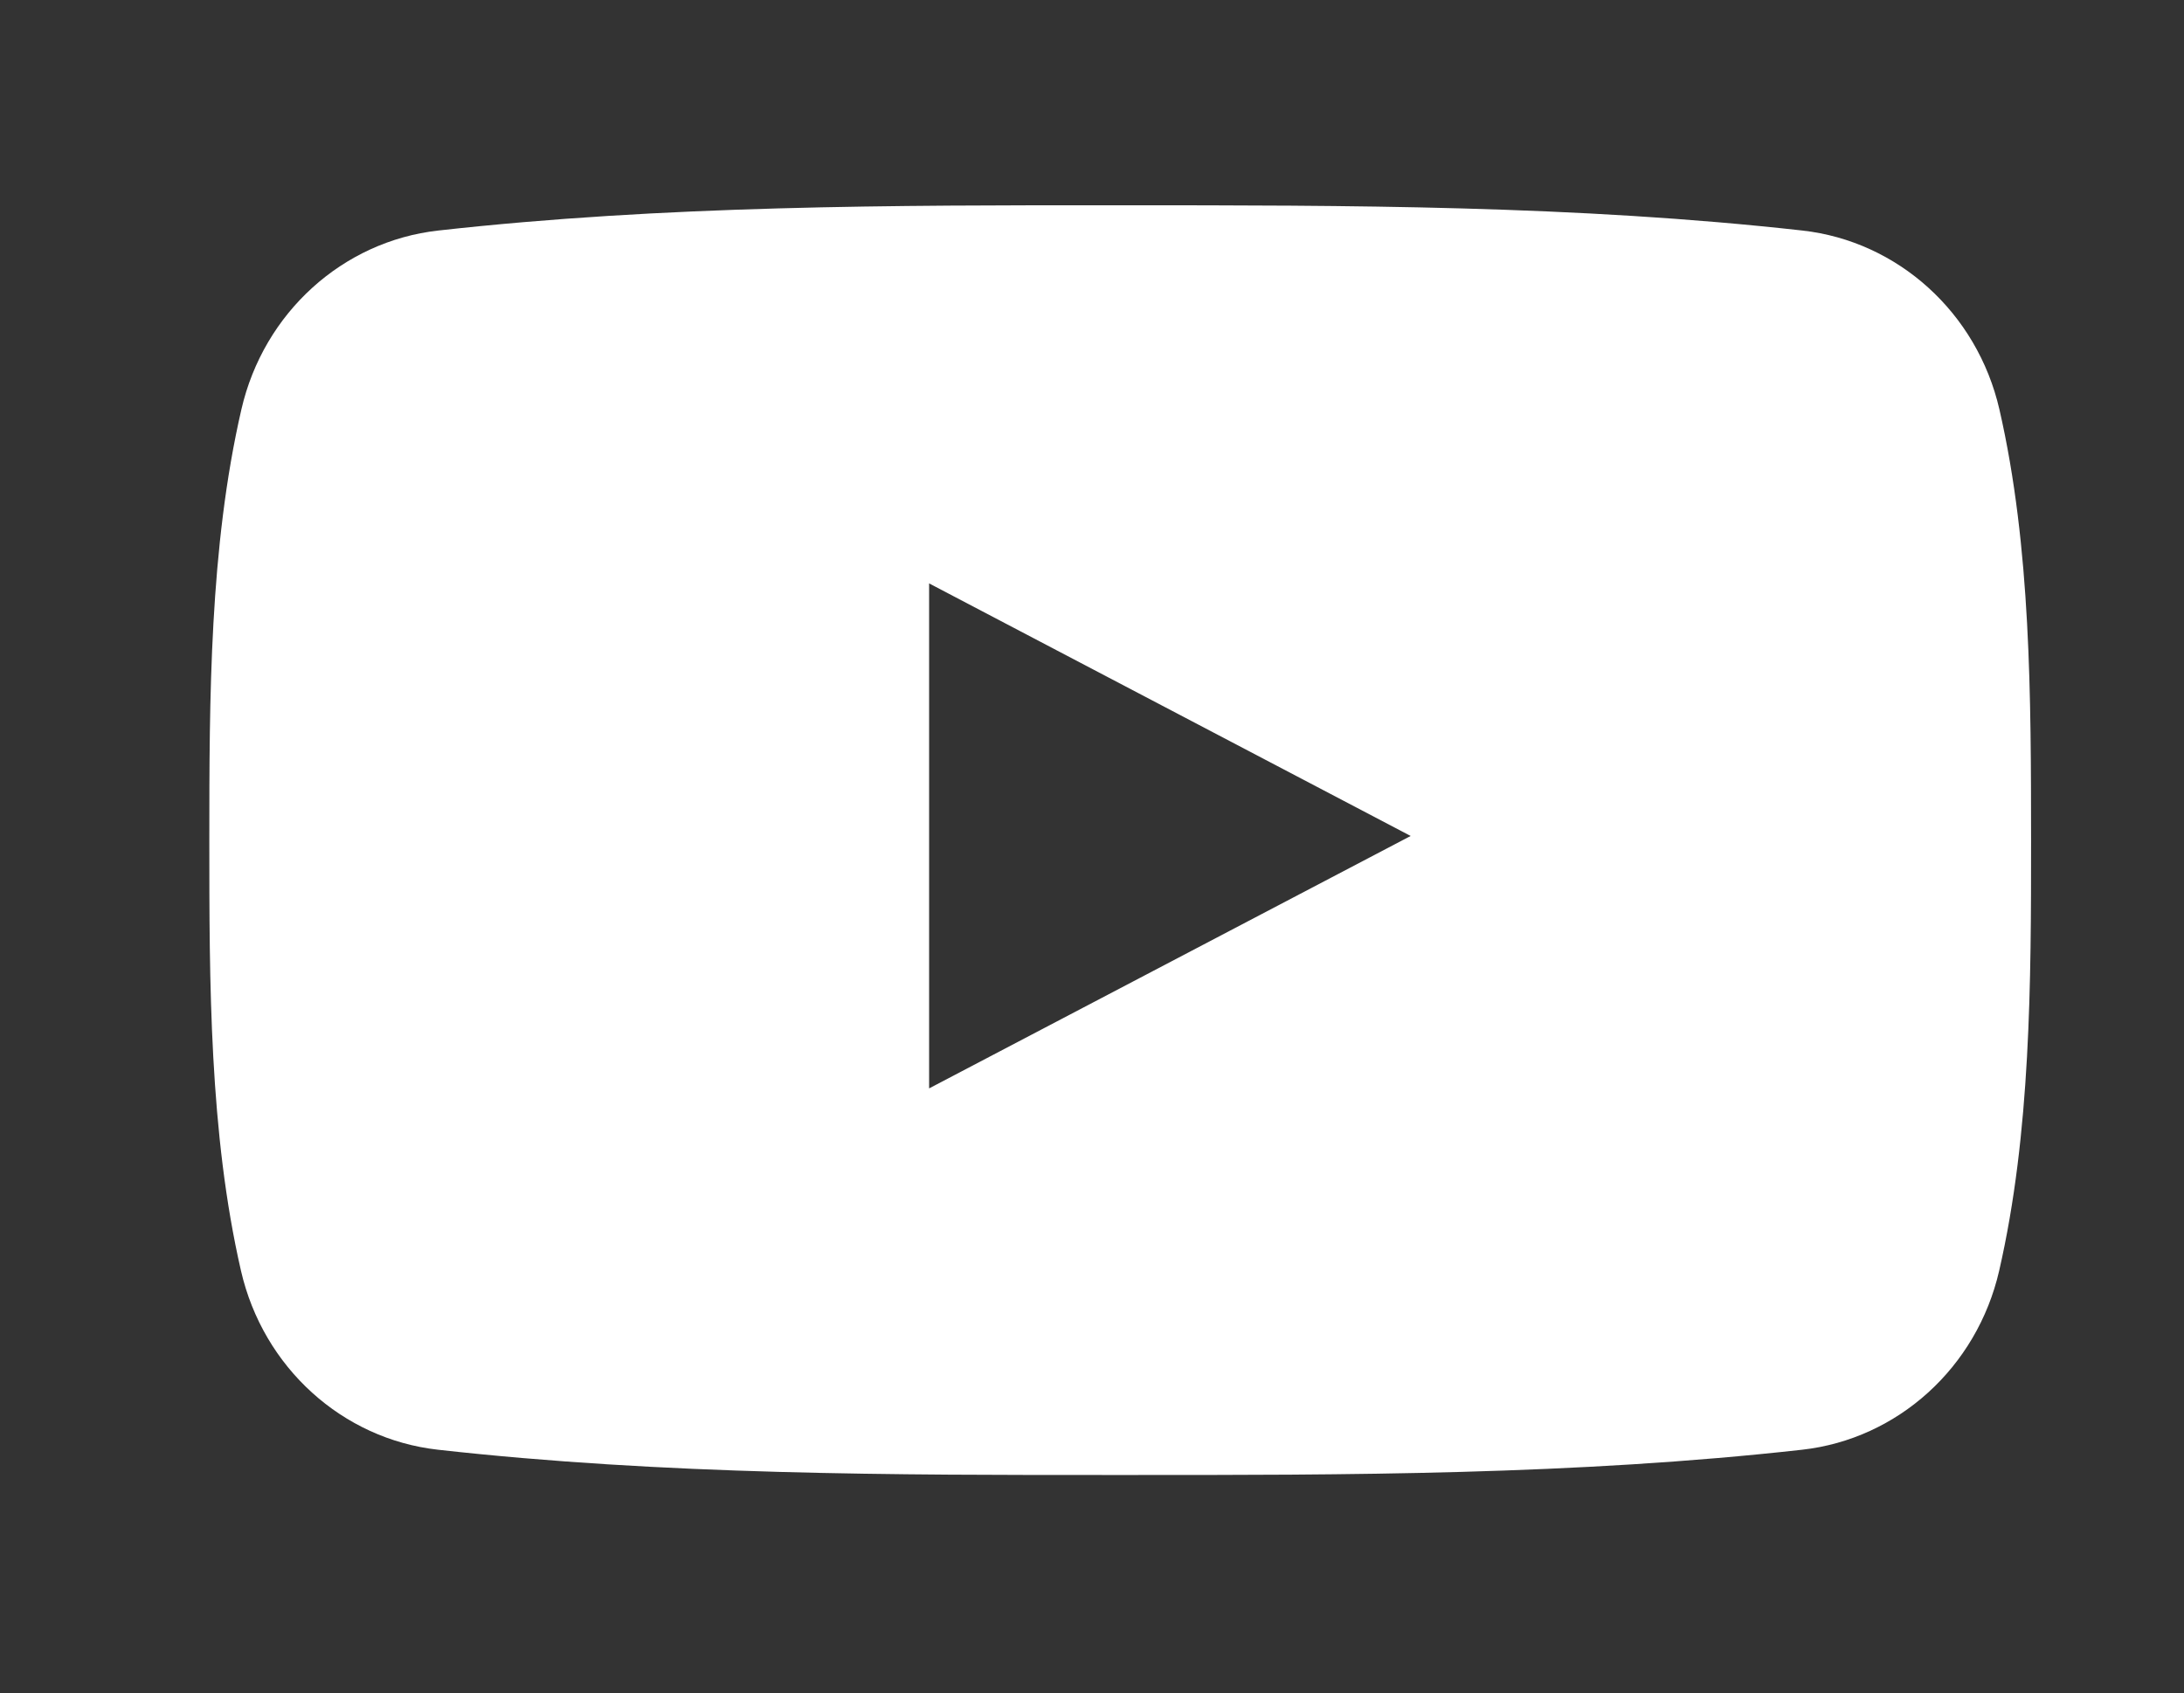
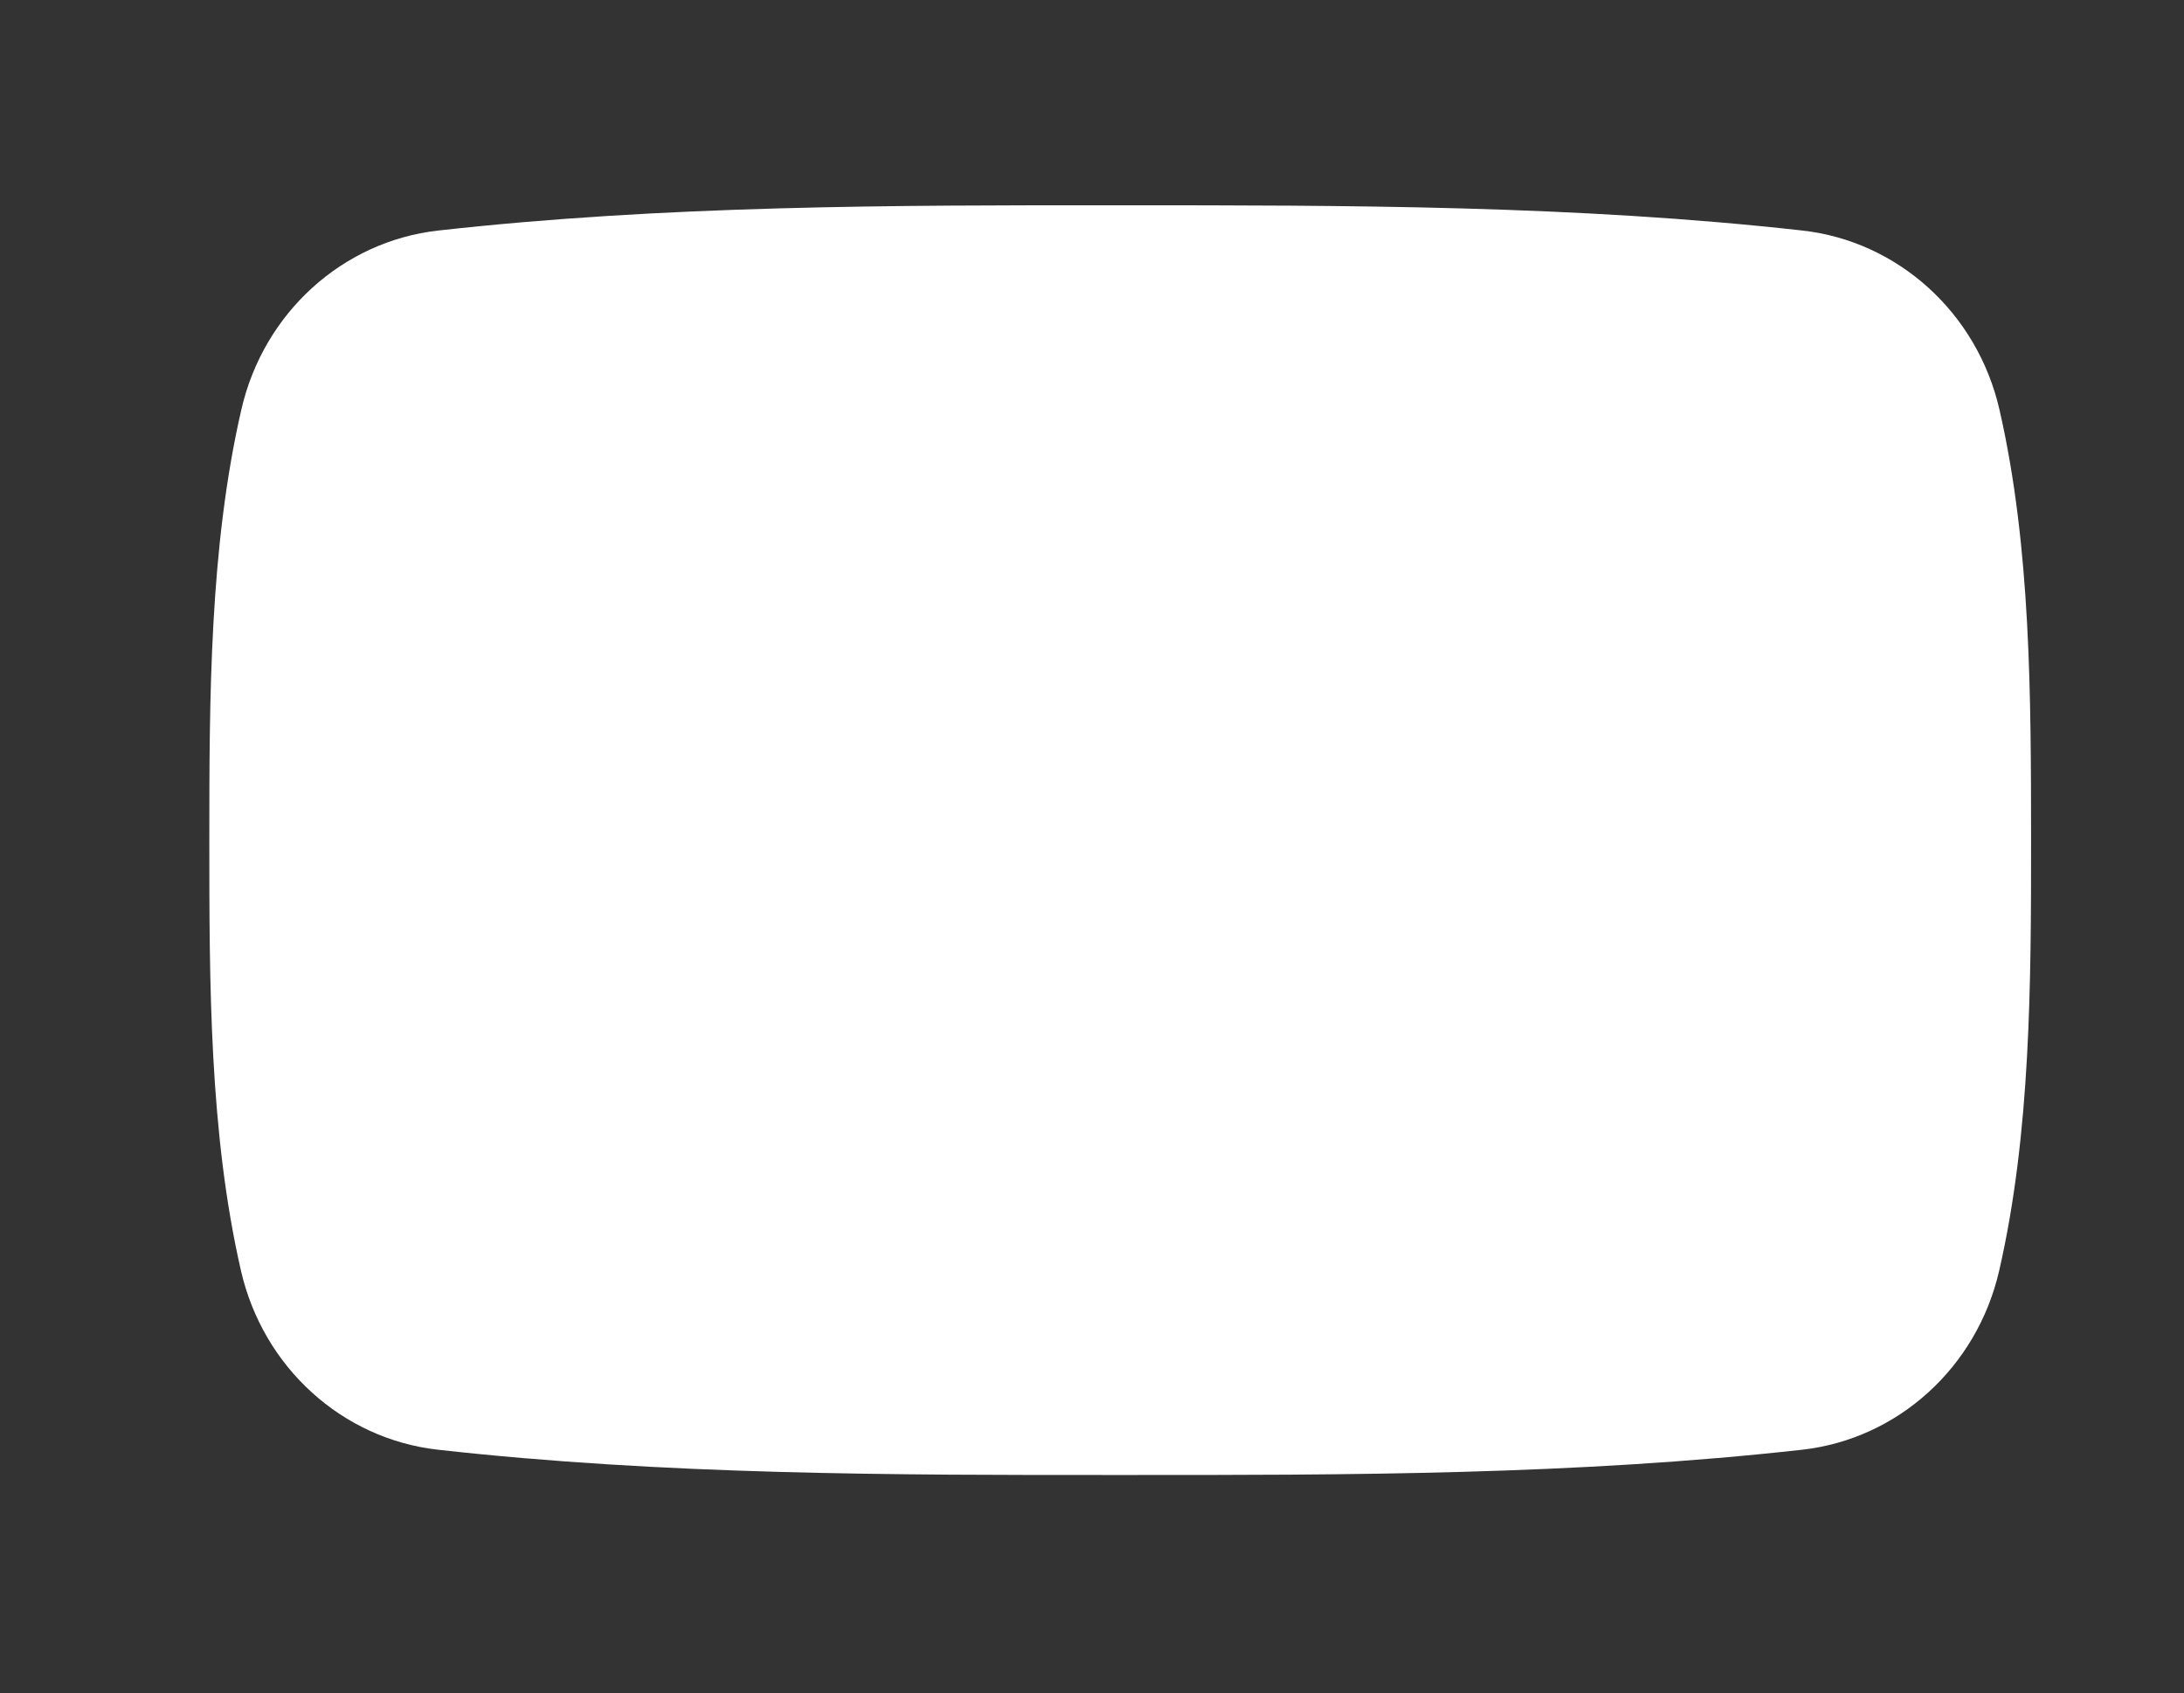
<svg xmlns="http://www.w3.org/2000/svg" id="Layer_1" x="0px" y="0px" viewBox="0 0 167.67 130" style="enable-background:new 0 0 167.67 130;" xml:space="preserve">
  <rect x="0" y="0" width="167.67" height="130" fill="#333333" stroke="none" />
  <style type="text/css"> .st0{fill:#FFFFFF;} </style>
-   <path id="youtube_x5F_alt_3_" class="st0" d="M153.5,31.44c-1.71-7.44-7.8-12.92-15.12-13.74c-17.34-1.94-34.89-1.94-52.37-1.94 c-17.48-0.01-35.03,0-52.37,1.94c-7.32,0.82-13.4,6.3-15.11,13.74c-2.44,10.59-2.46,22.15-2.46,33.06c0,10.91,0,22.47,2.43,33.06 c1.71,7.44,7.79,12.92,15.12,13.74c17.34,1.94,34.89,1.95,52.37,1.94c17.48,0.01,35.03,0,52.37-1.94 c7.32-0.82,13.41-6.3,15.12-13.74c2.43-10.59,2.45-22.15,2.45-33.06C155.92,53.59,155.93,42.03,153.5,31.44z M71.33,83.56V44.79 l36.97,19.39L71.33,83.56z" />
+   <path id="youtube_x5F_alt_3_" class="st0" d="M153.5,31.44c-1.71-7.44-7.8-12.92-15.12-13.74c-17.34-1.94-34.89-1.94-52.37-1.94 c-17.48-0.01-35.03,0-52.37,1.94c-7.32,0.82-13.4,6.3-15.11,13.74c-2.44,10.59-2.46,22.15-2.46,33.06c0,10.91,0,22.47,2.43,33.06 c1.71,7.44,7.79,12.92,15.12,13.74c17.34,1.94,34.89,1.95,52.37,1.94c17.48,0.01,35.03,0,52.37-1.94 c7.32-0.82,13.41-6.3,15.12-13.74c2.43-10.59,2.45-22.15,2.45-33.06C155.92,53.59,155.93,42.03,153.5,31.44z M71.33,83.56l36.97,19.39L71.33,83.56z" />
</svg>